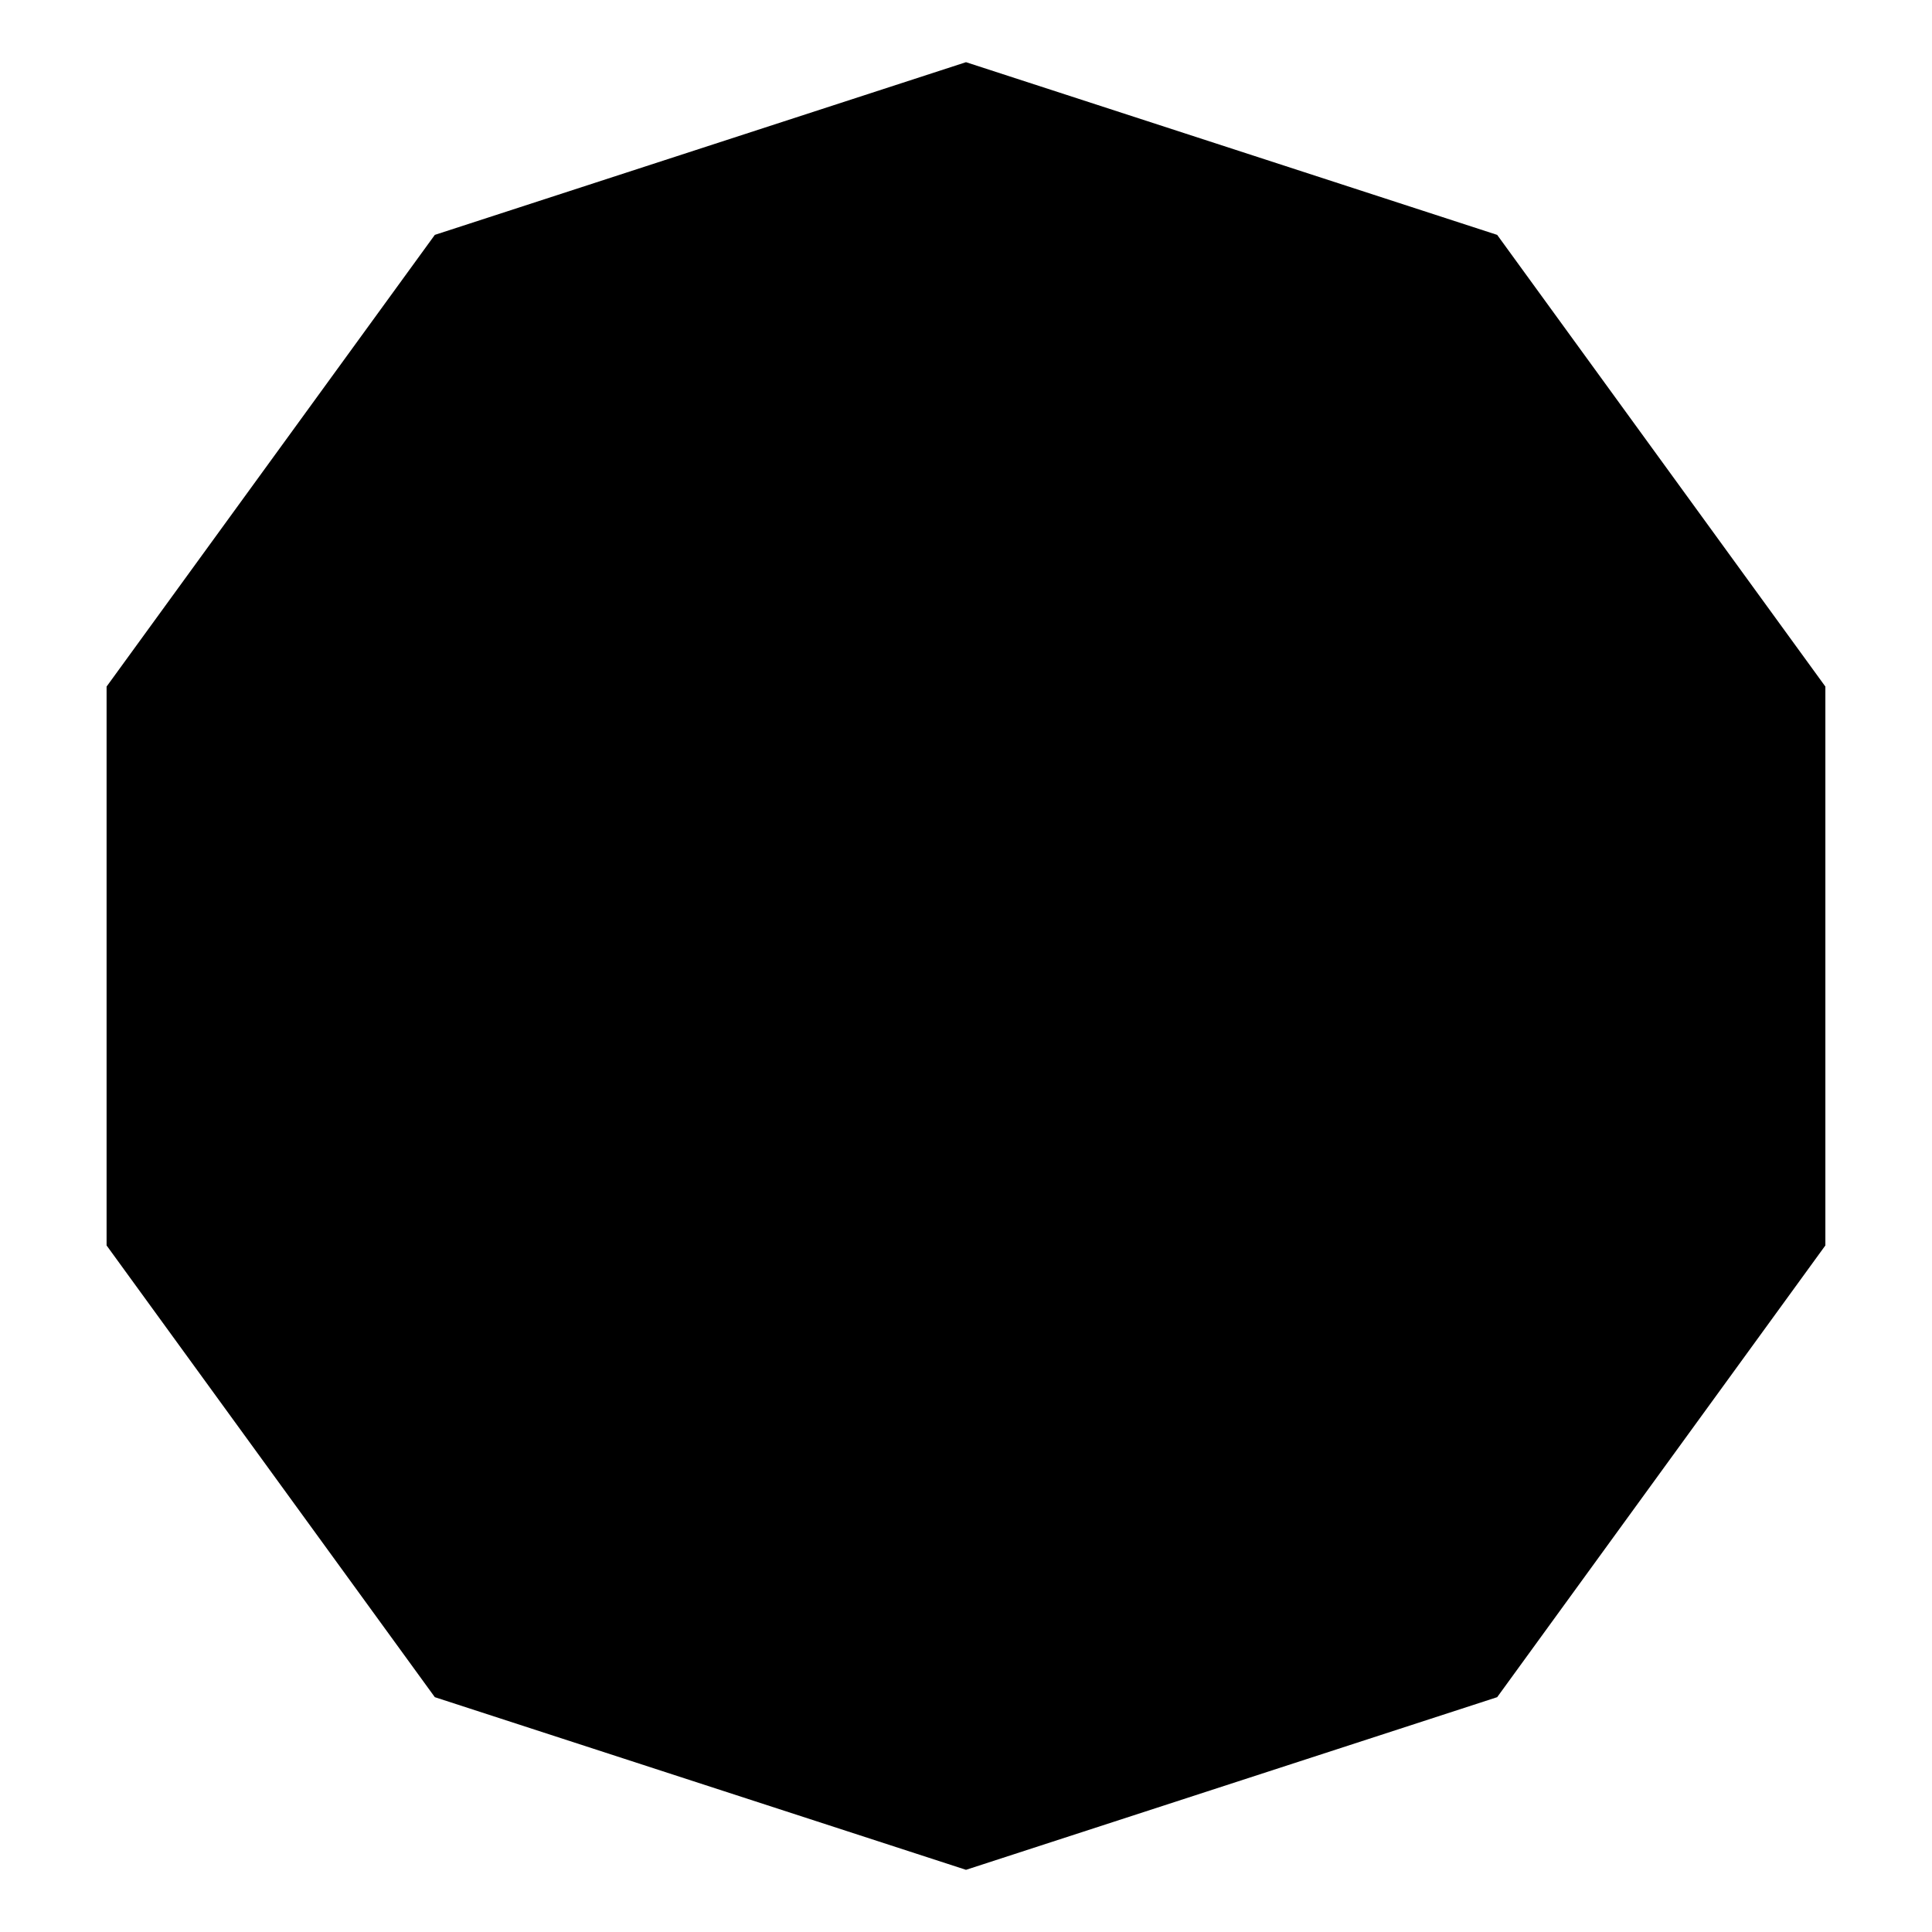
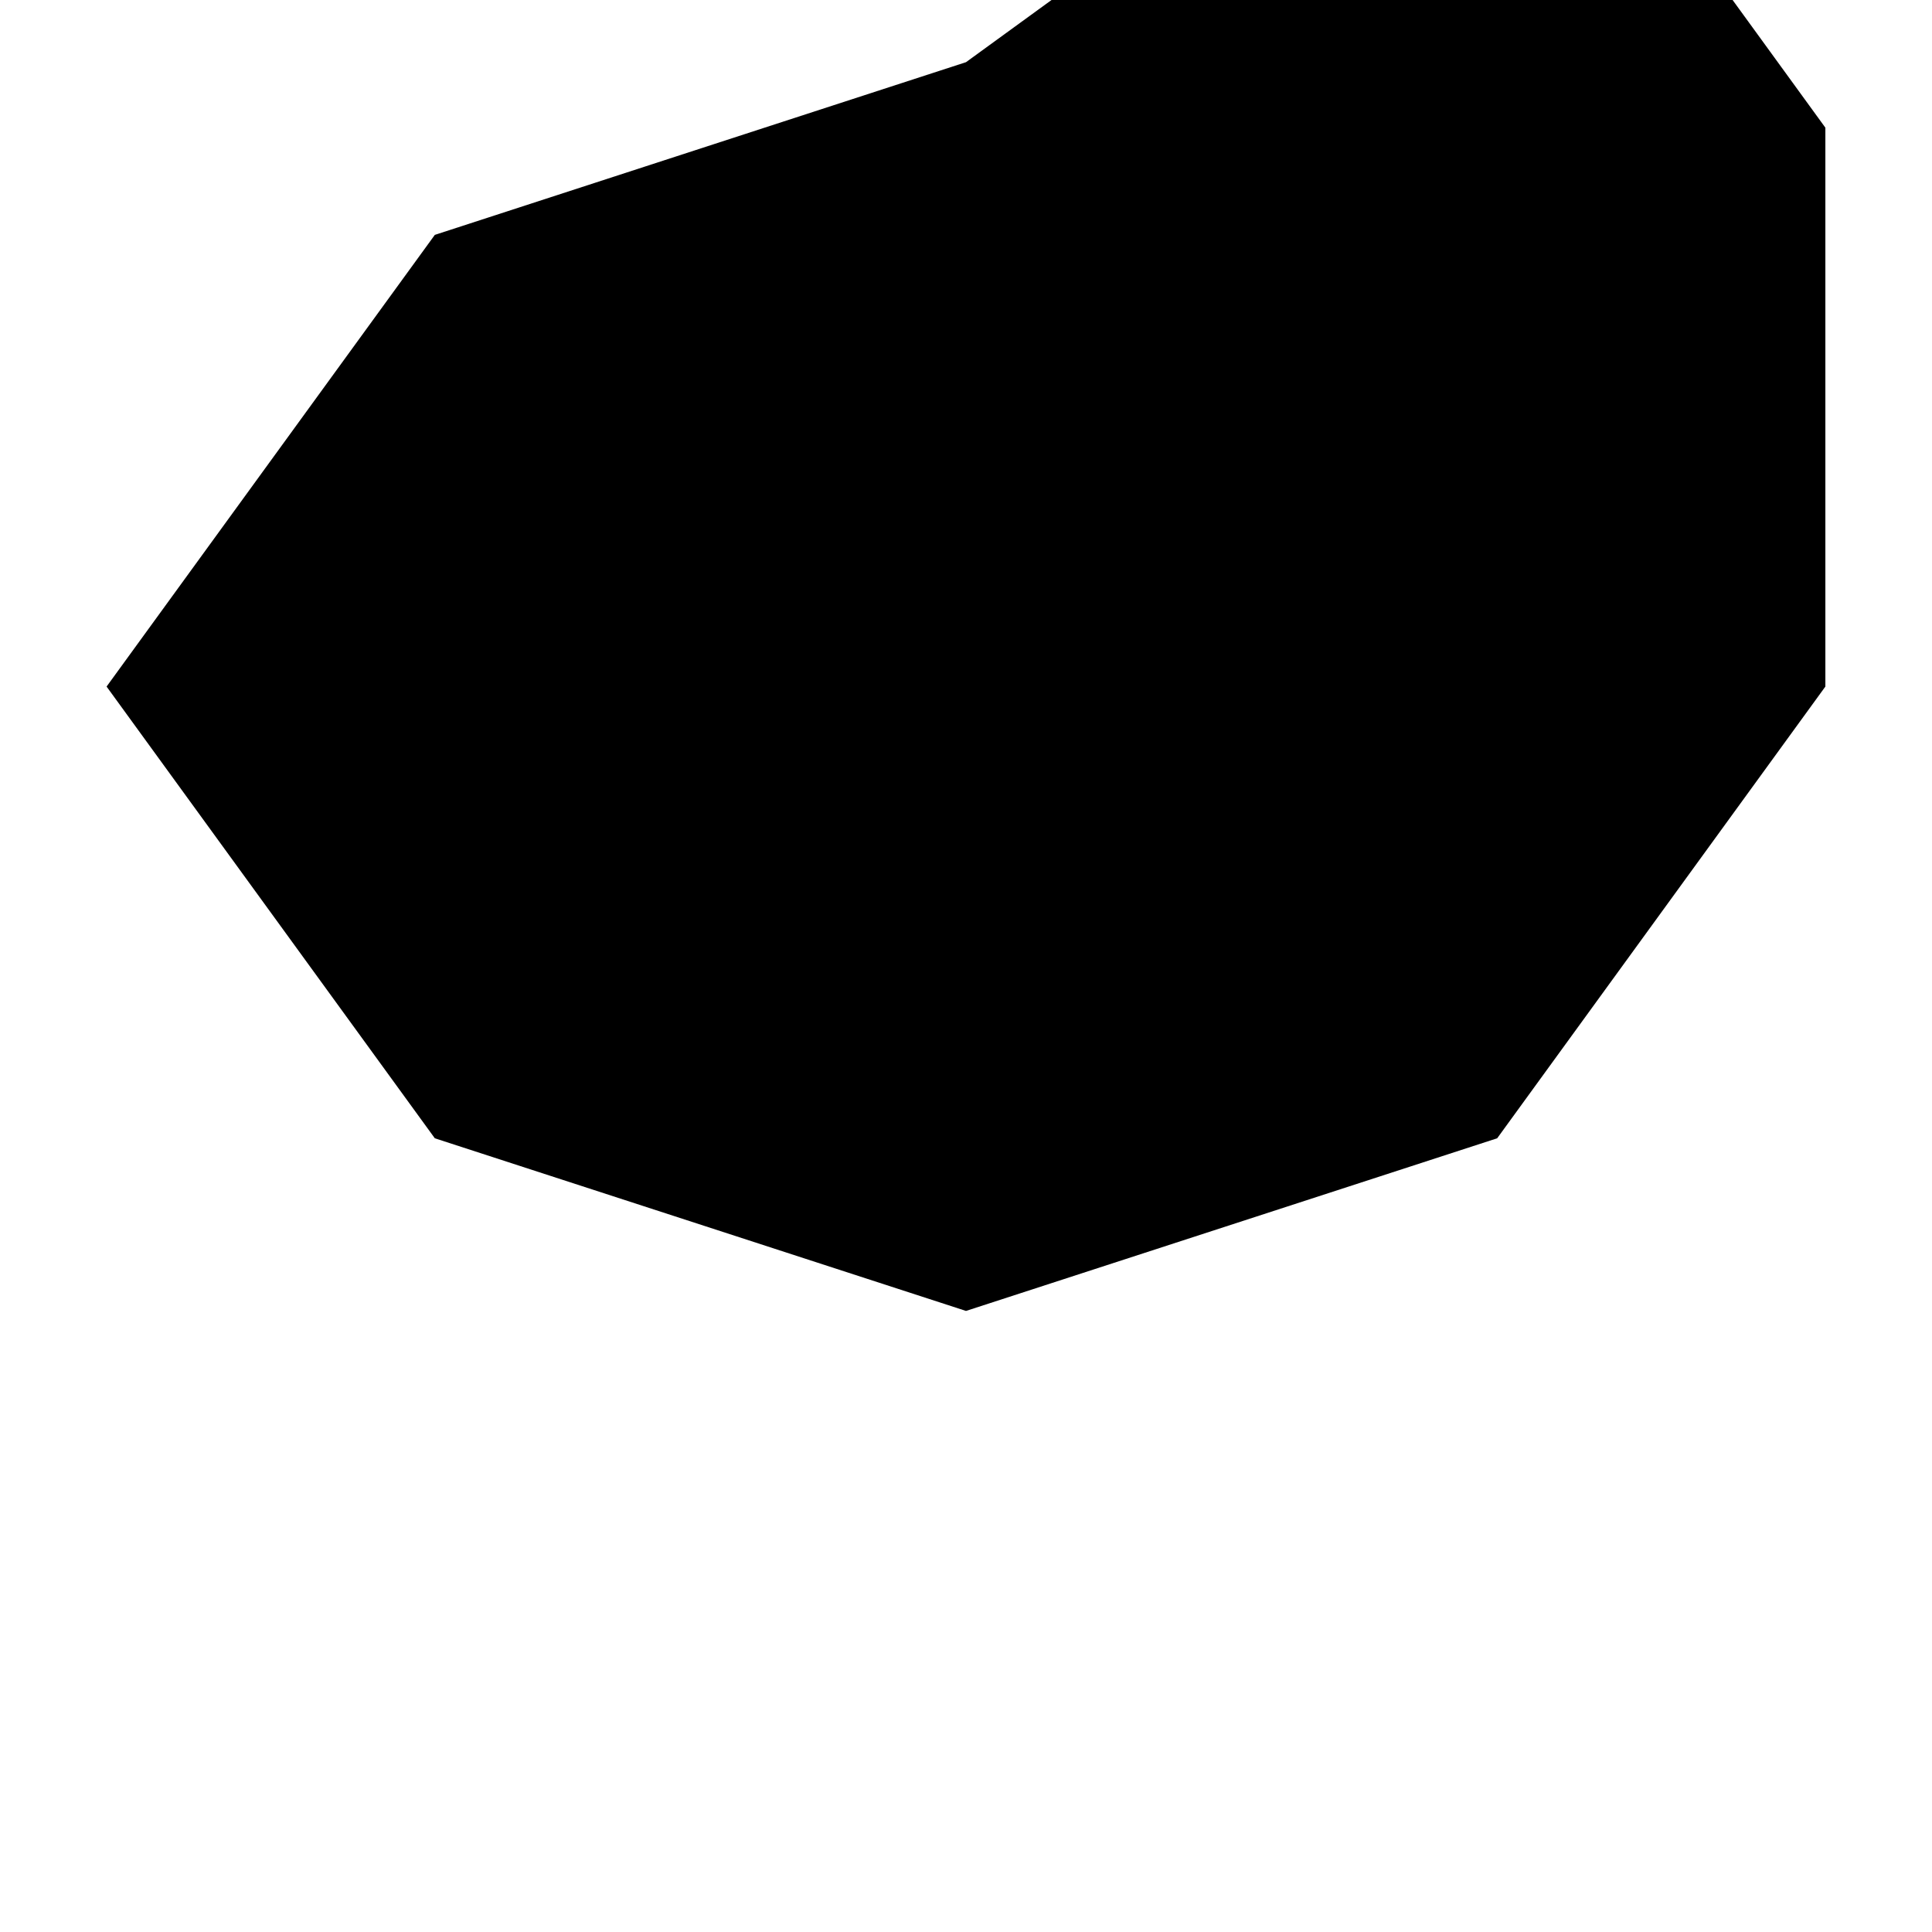
<svg xmlns="http://www.w3.org/2000/svg" fill="#000000" width="800px" height="800px" version="1.1" viewBox="144 144 512 512">
-   <path d="m400 160.48-140.77 45.766-86.984 119.7v148.11l86.984 119.71 140.77 45.754 140.77-45.754 86.973-119.71v-148.11l-86.973-119.7z" />
+   <path d="m400 160.48-140.77 45.766-86.984 119.7l86.984 119.71 140.77 45.754 140.77-45.754 86.973-119.71v-148.11l-86.973-119.7z" />
</svg>